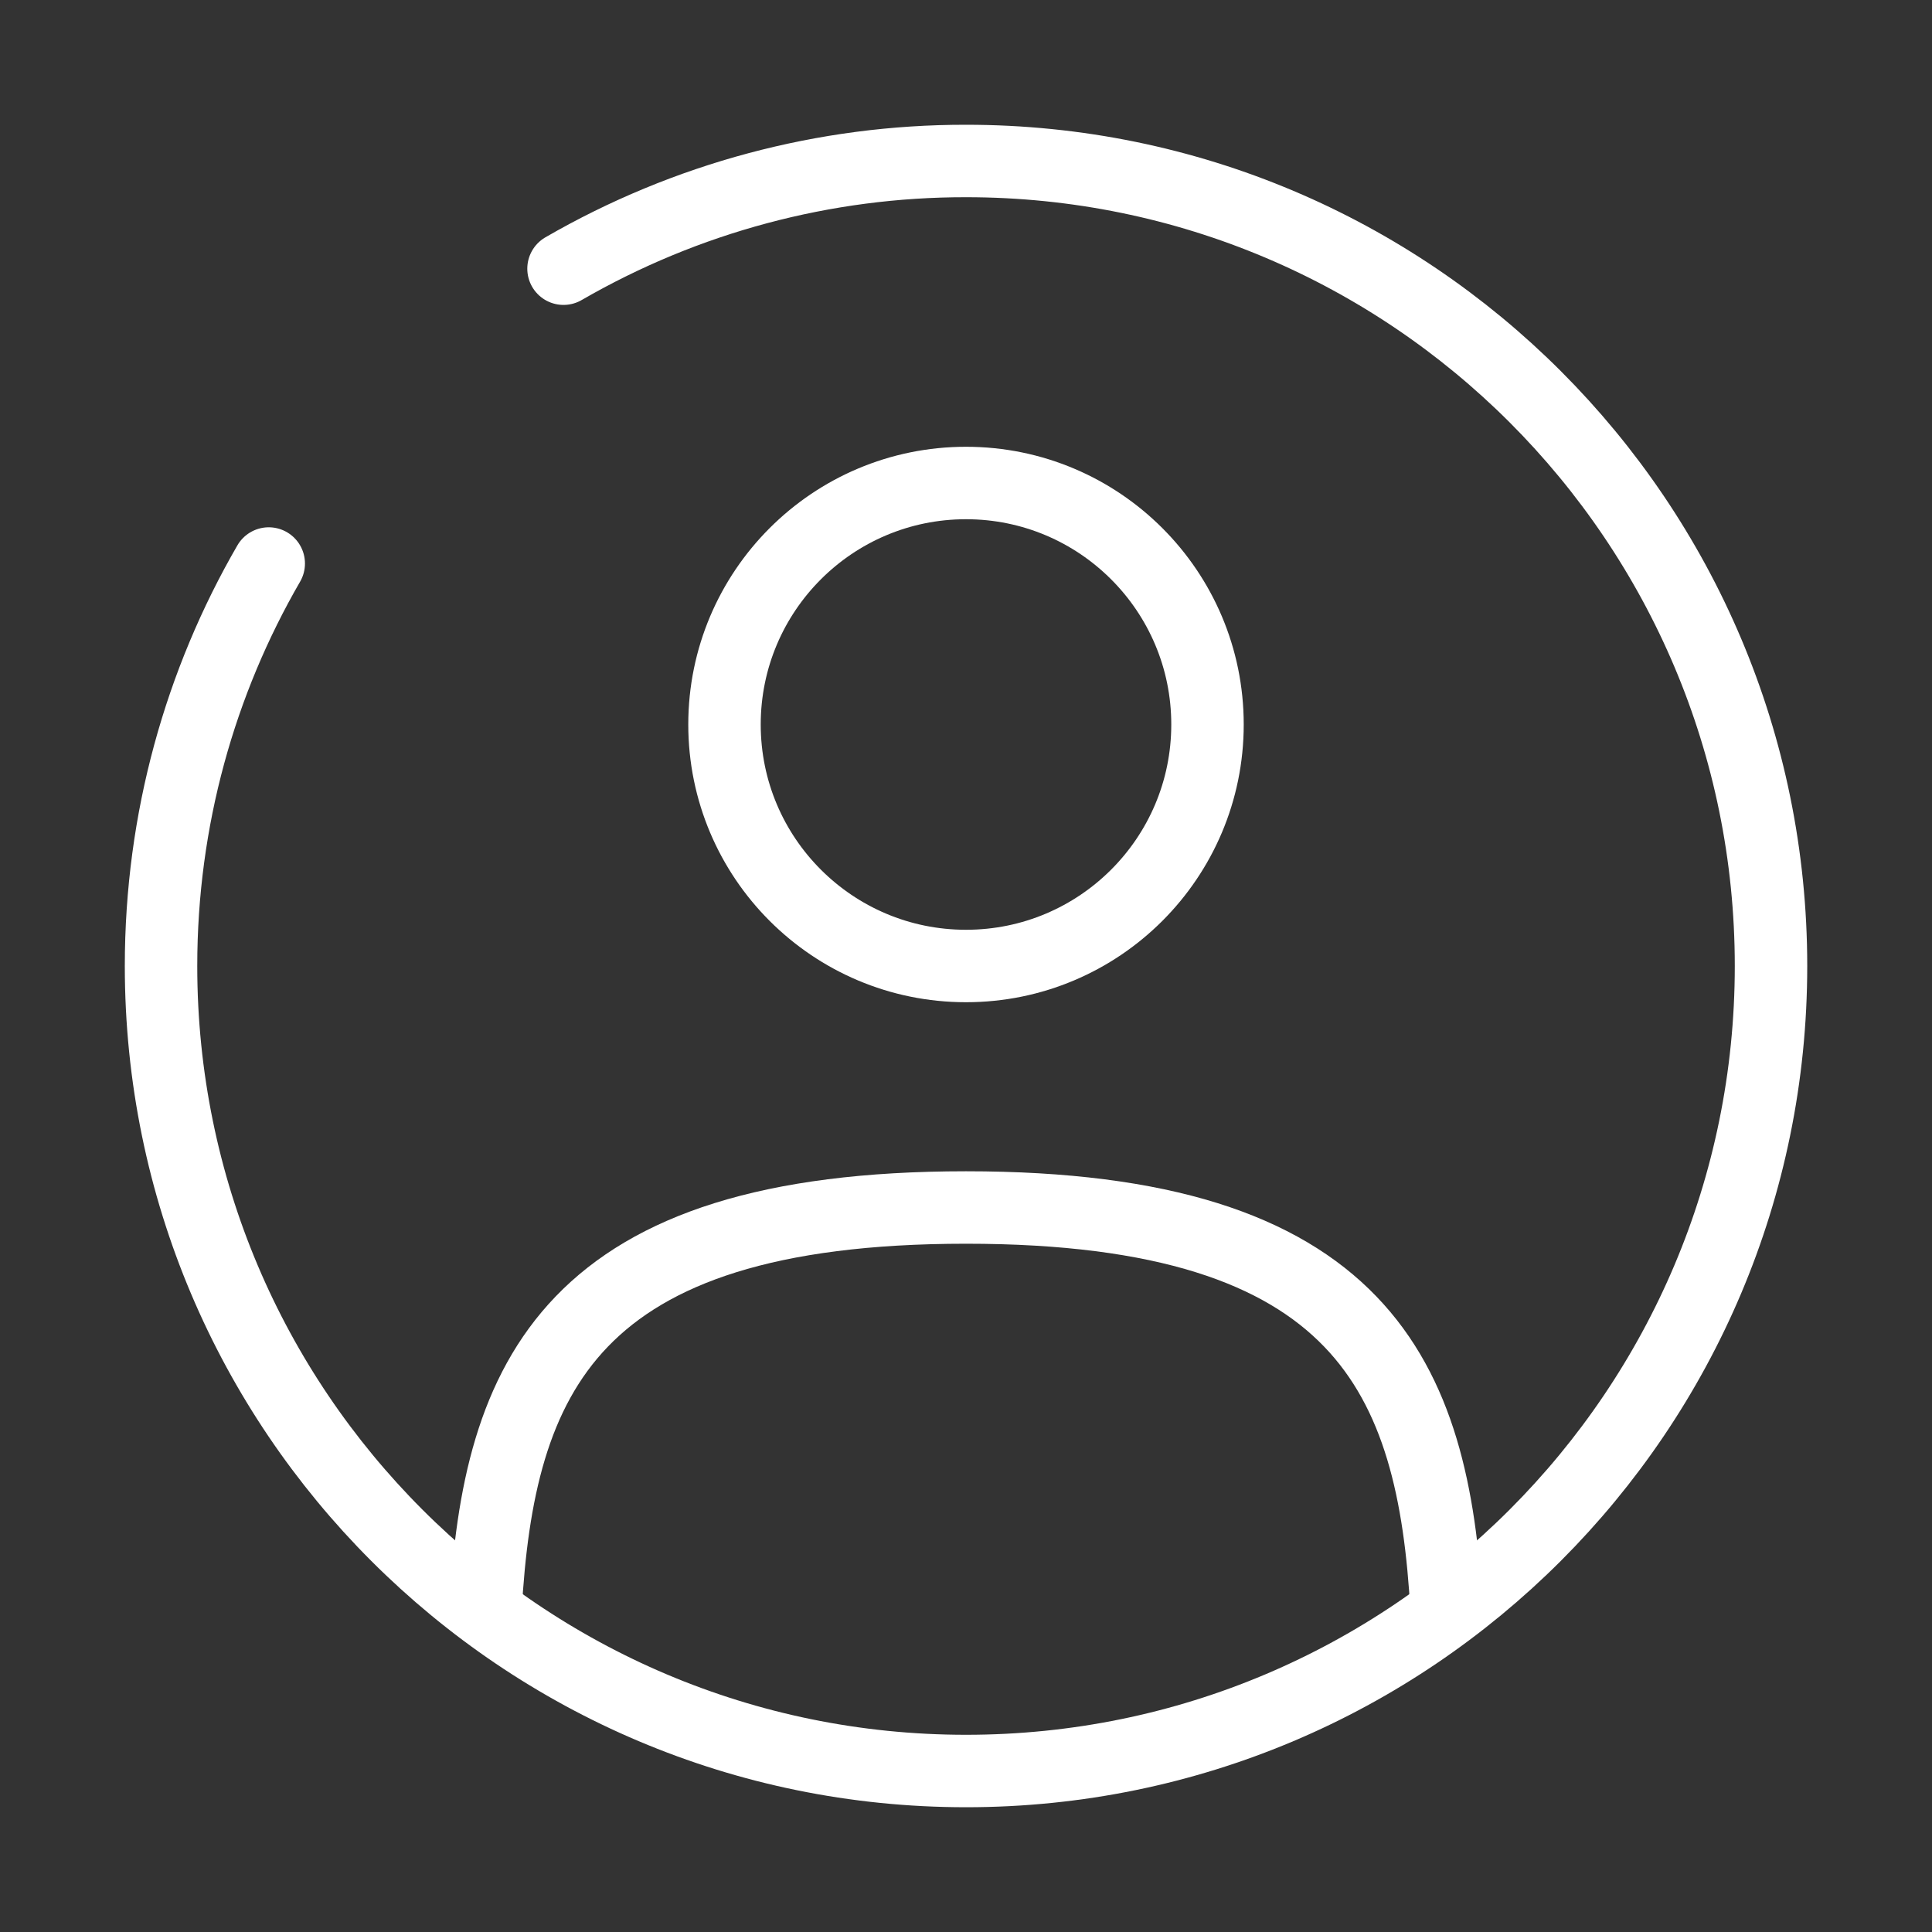
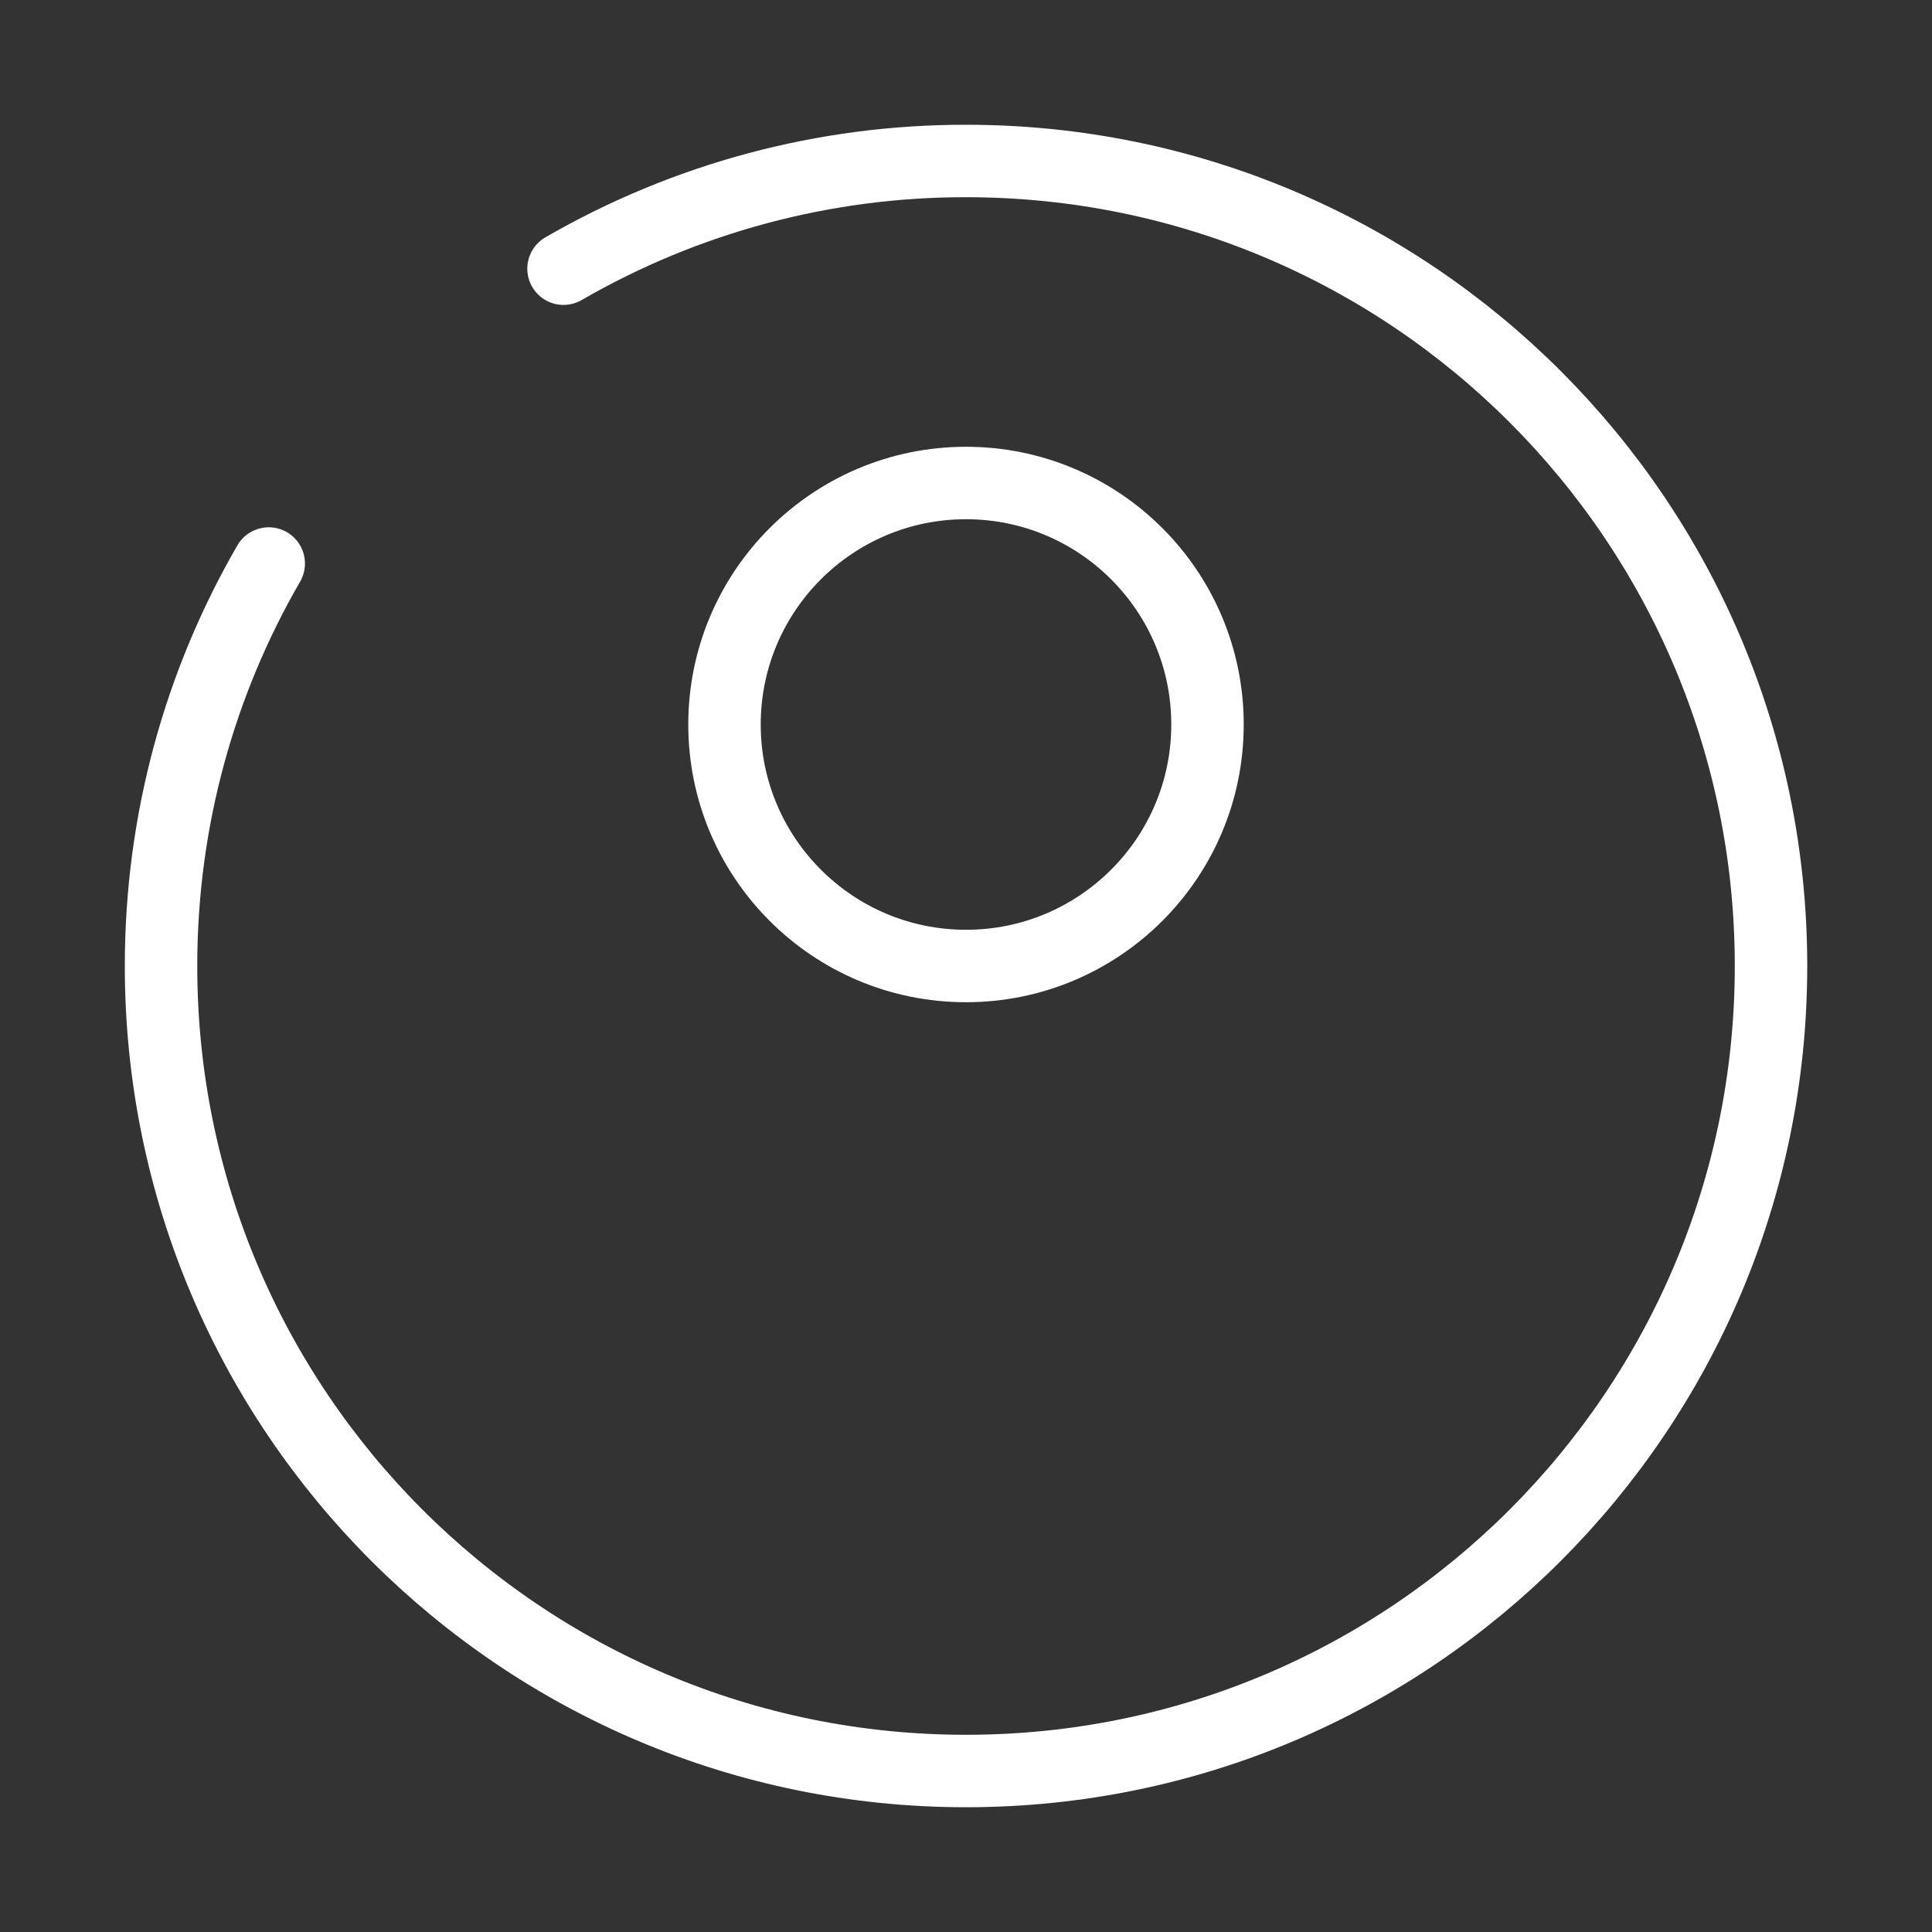
<svg xmlns="http://www.w3.org/2000/svg" width="40" height="40" viewBox="0 0 40 40" fill="none">
  <rect x="0" y="0" width="40" height="40" fill="#333333" stroke="none" />
  <path d="M20 20C22.761 20 25 17.761 25 15C25 12.239 22.761 10 20 10C17.239 10 15 12.239 15 15C15 17.761 17.239 20 20 20Z" stroke="white" stroke-width="1.5" />
-   <path d="M29.951 33.333C29.684 28.513 28.209 25 20.001 25C11.792 25 10.317 28.513 10.051 33.333" stroke="white" stroke-width="1.5" stroke-linecap="round" />
  <path d="M11.667 5.563C14.2 4.098 17.075 3.329 20.001 3.333C29.206 3.333 36.667 10.795 36.667 20C36.667 29.205 29.206 36.667 20.001 36.667C10.796 36.667 3.334 29.205 3.334 20C3.334 16.965 4.146 14.117 5.564 11.667" stroke="white" stroke-width="1.5" stroke-linecap="round" />
</svg>